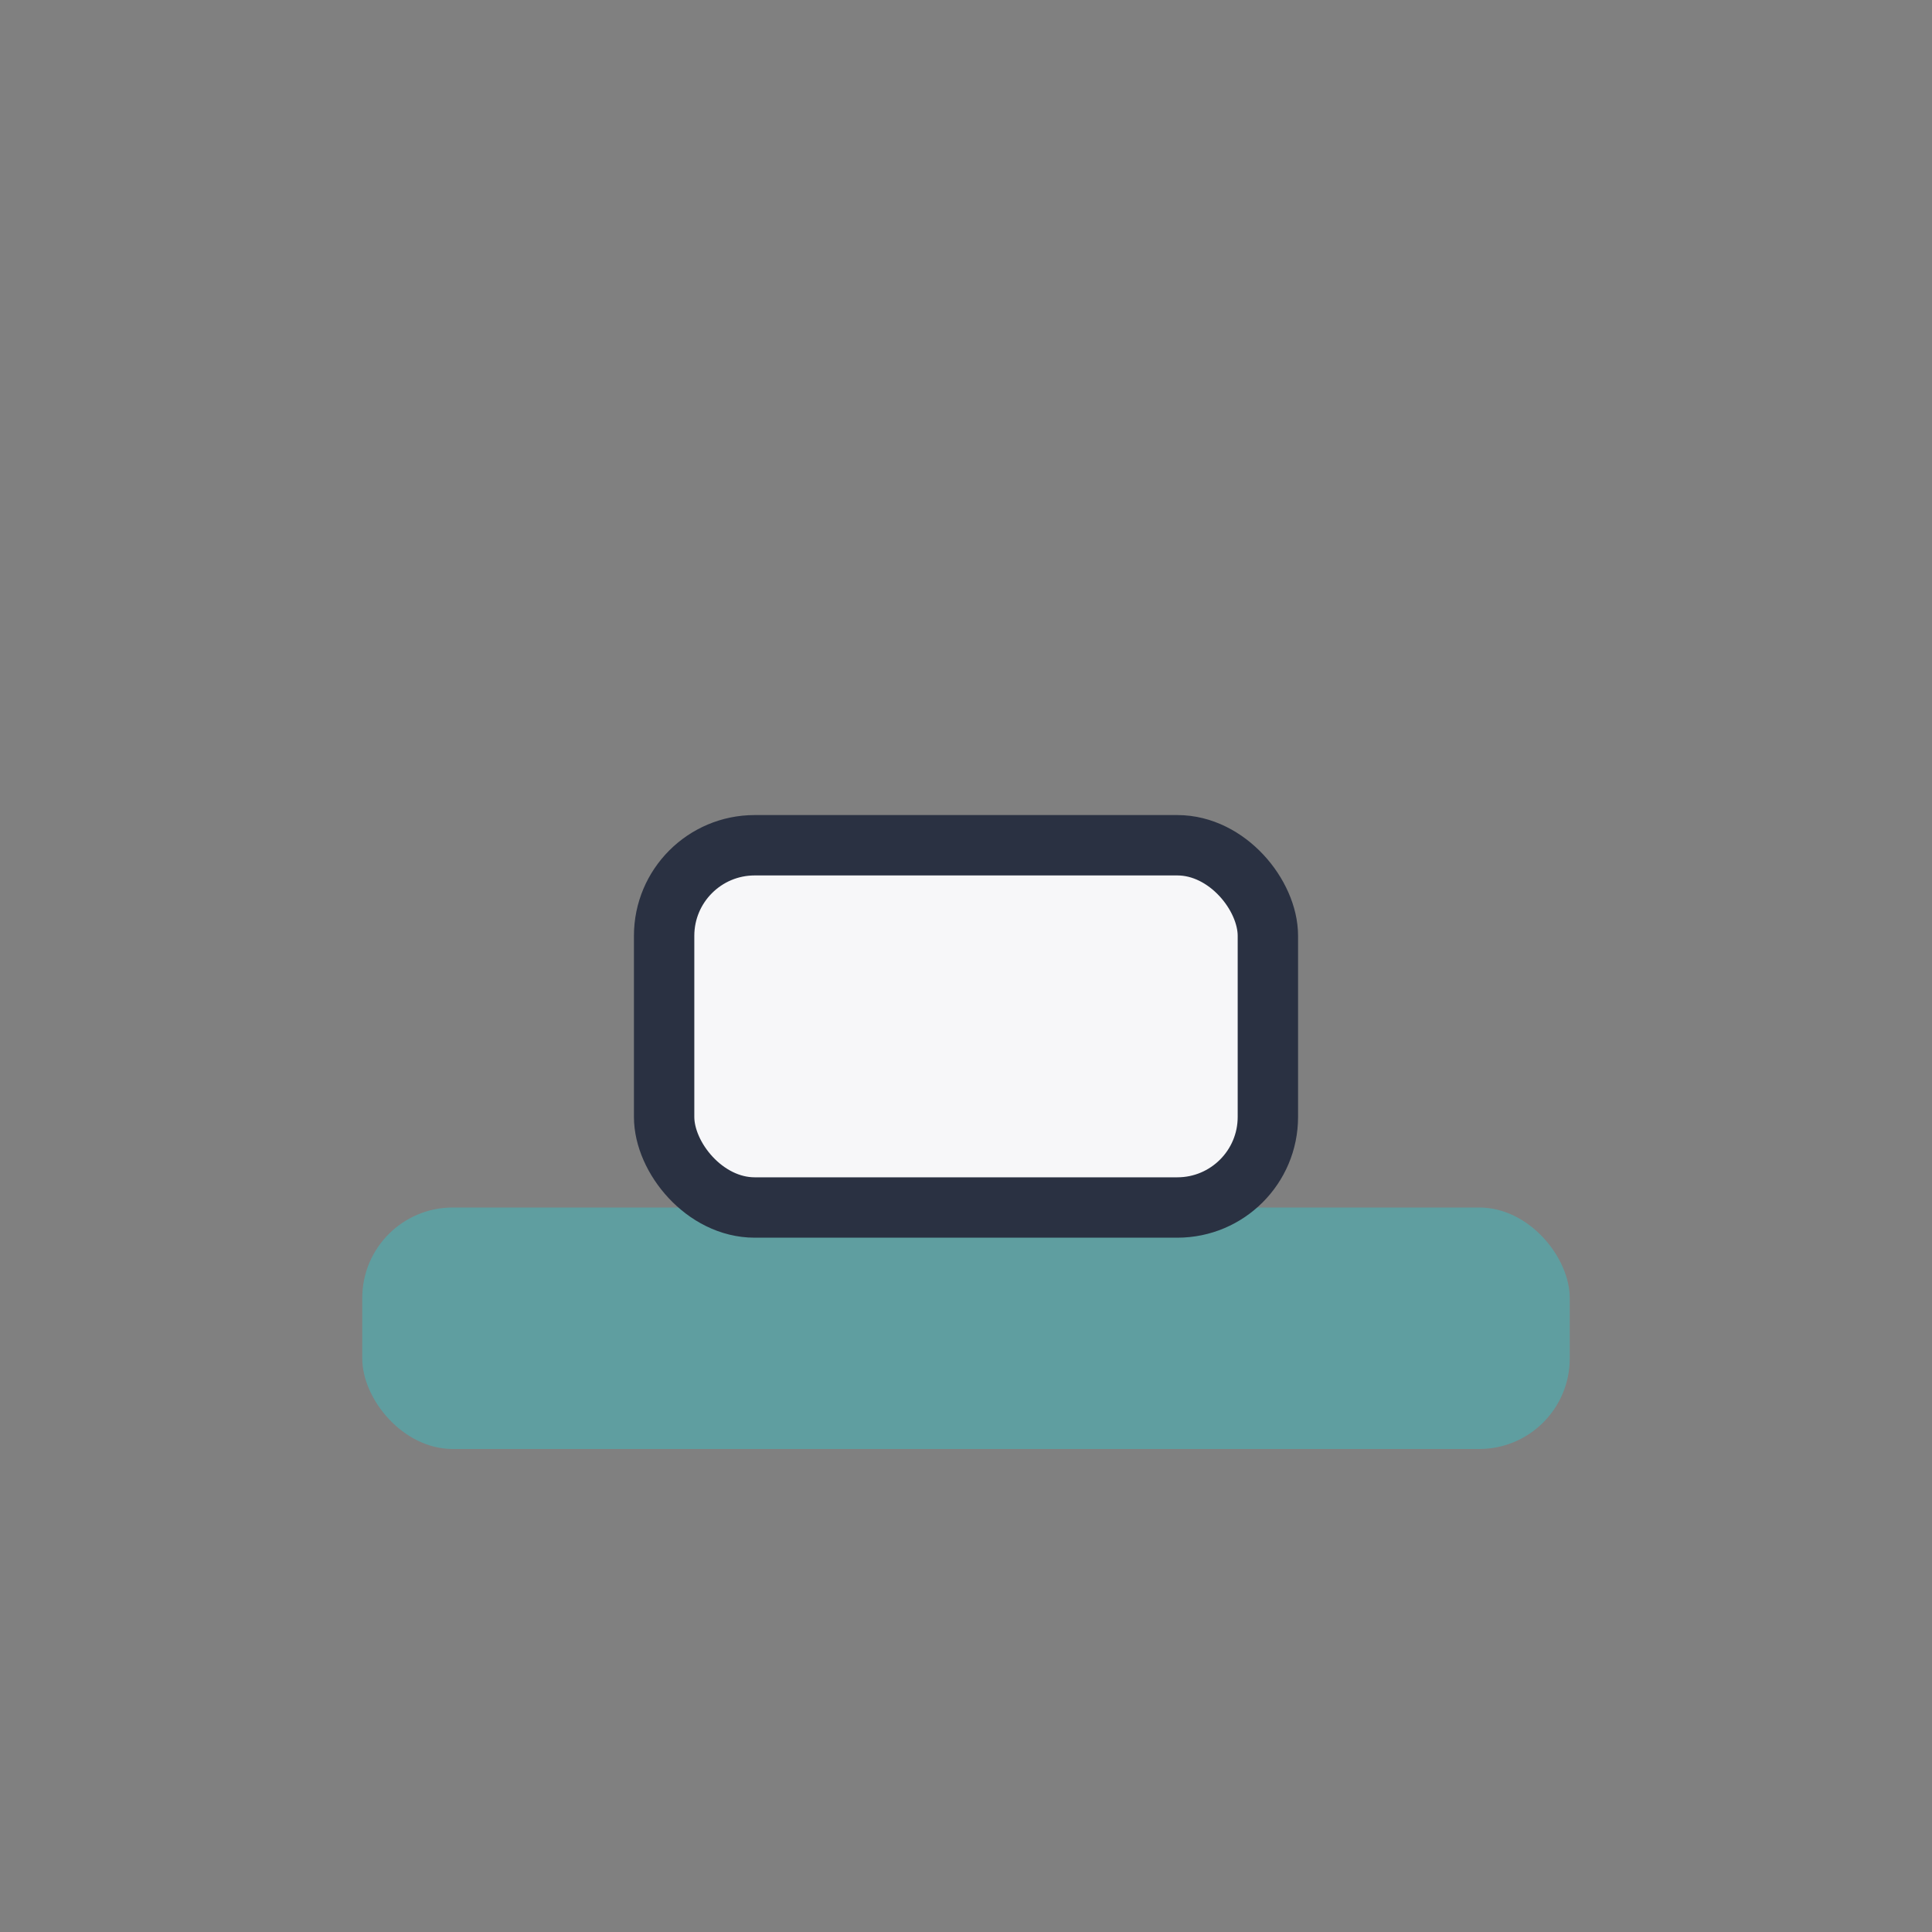
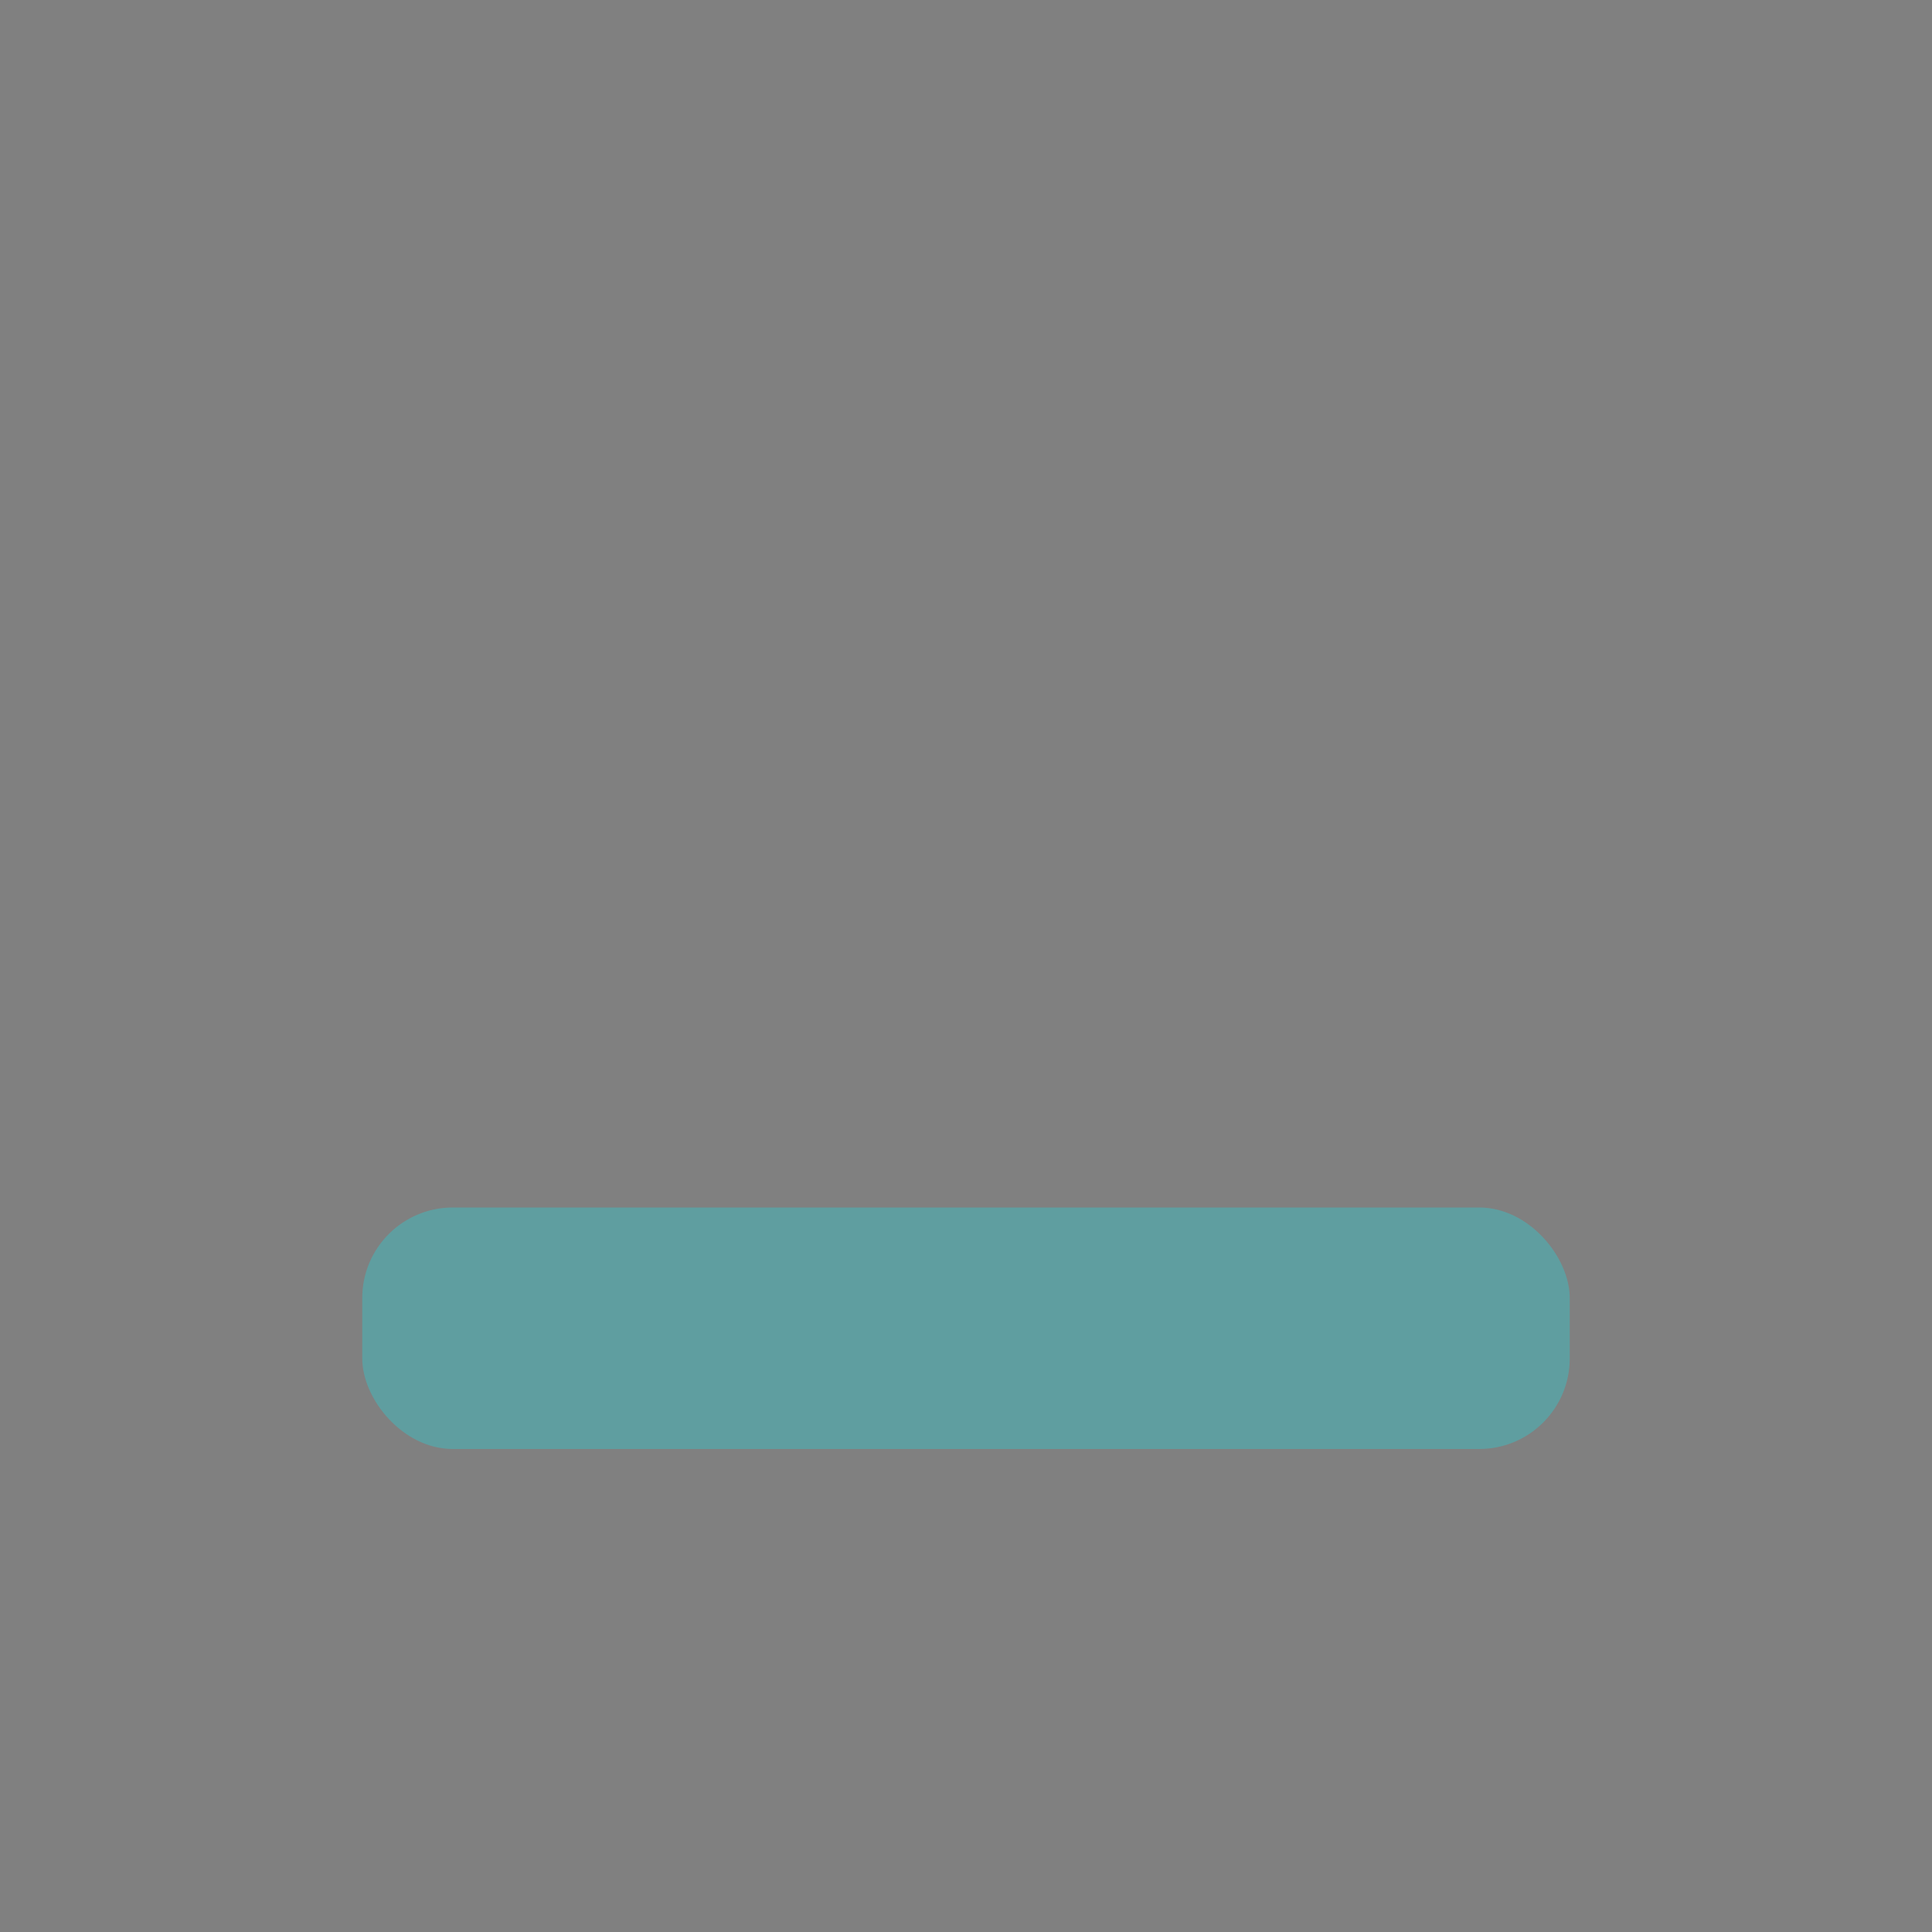
<svg xmlns="http://www.w3.org/2000/svg" width="32" height="32" viewBox="0 0 32 32">
  <rect x="0" y="0" width="32" height="32" fill="#808080" stroke="none" />
  <rect x="6" y="20" width="20" height="4" rx="1.5" fill="#5F9EA0" />
-   <rect x="11" y="14" width="10" height="6" rx="1.5" fill="#F7F7F9" stroke="#2A3142" />
</svg>